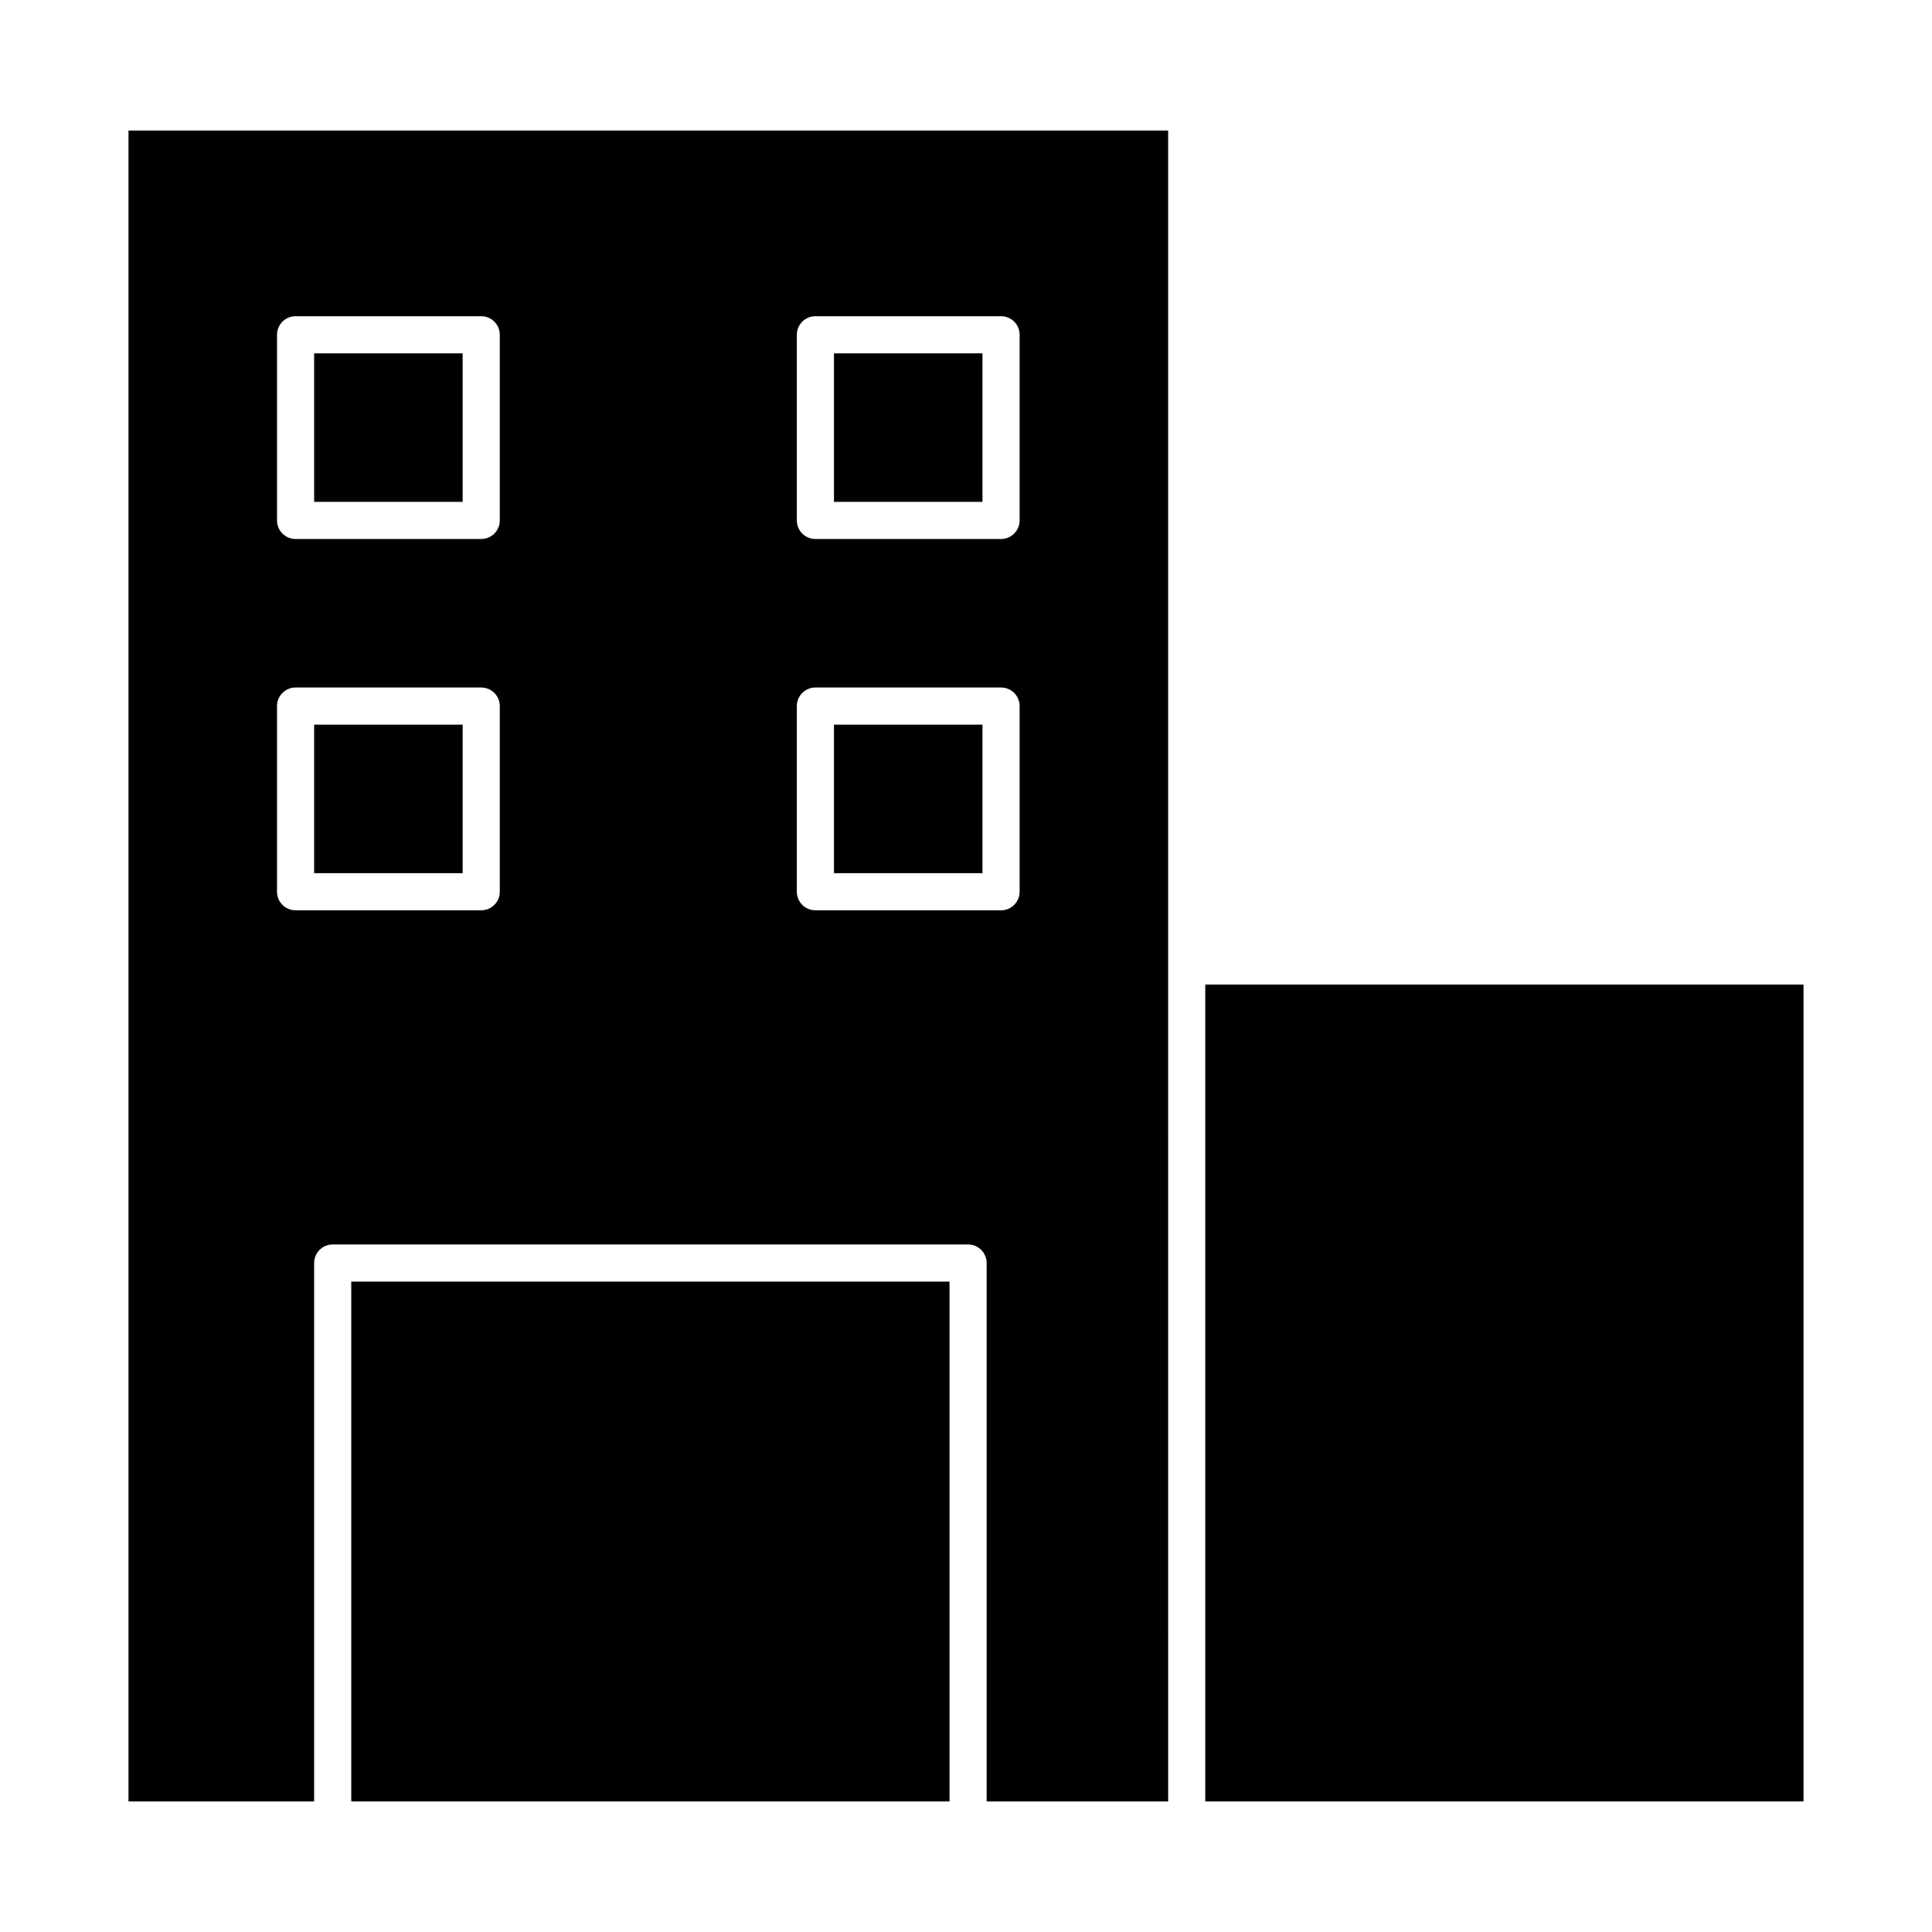
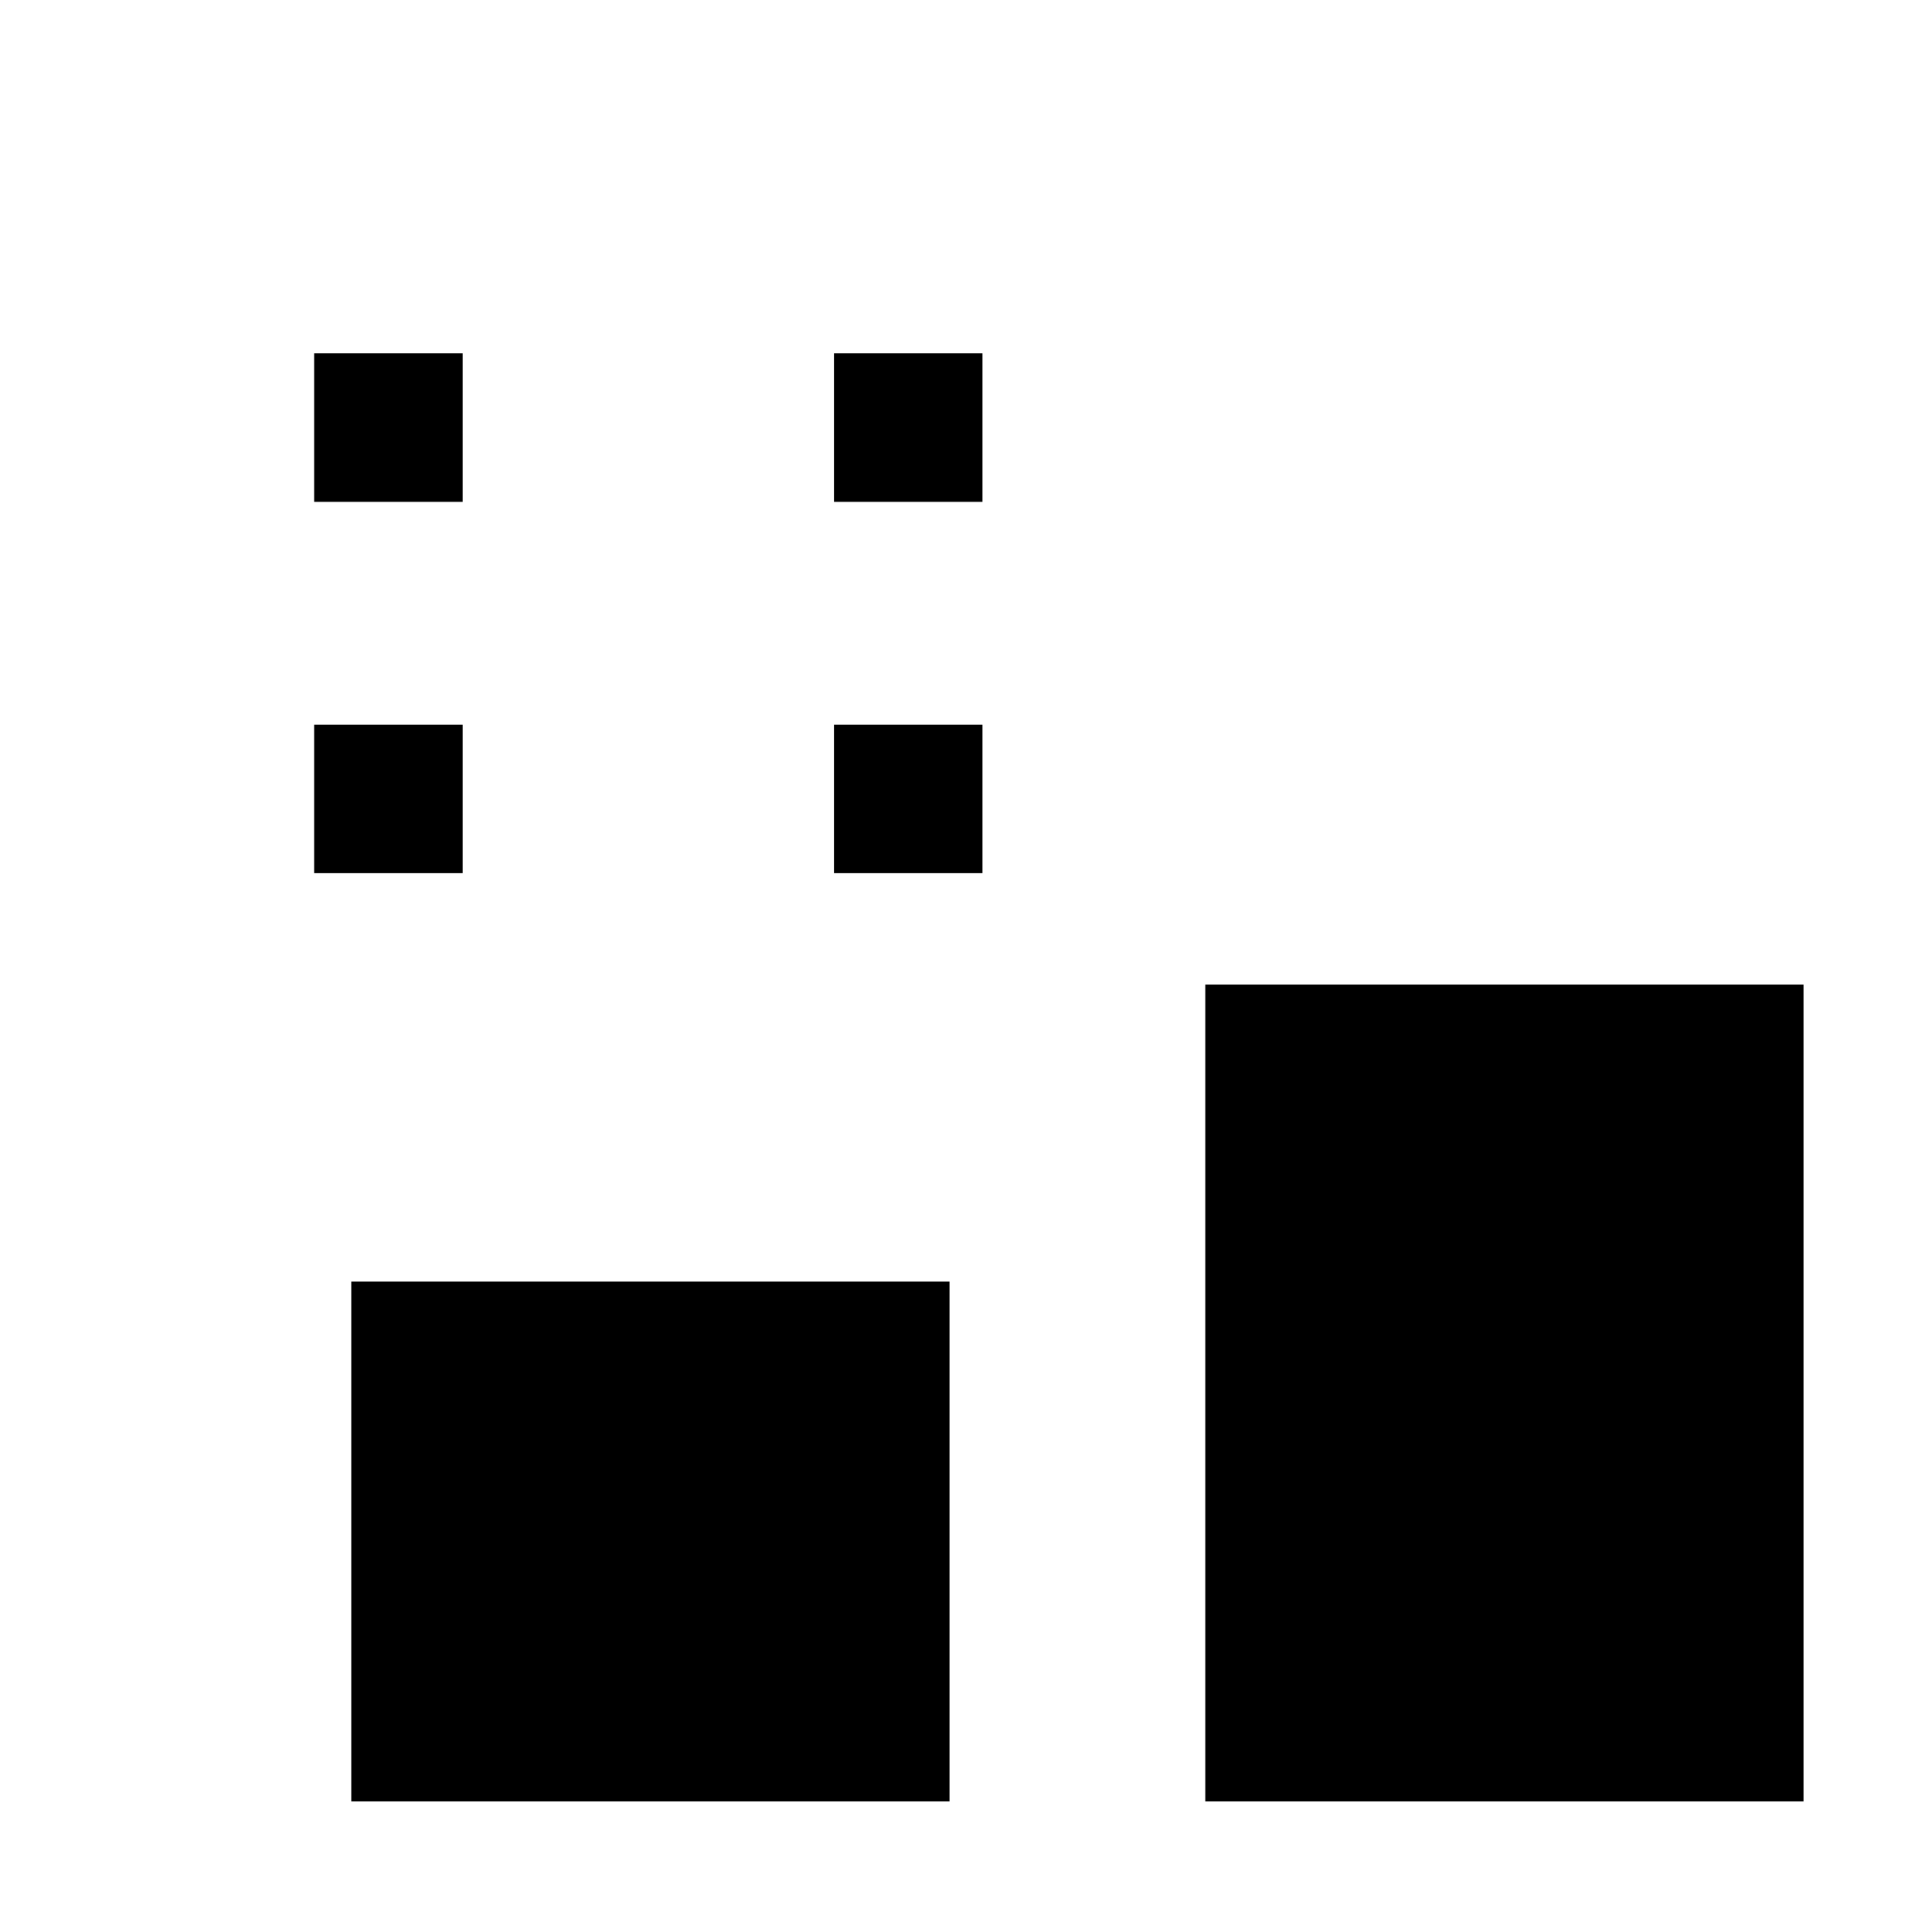
<svg xmlns="http://www.w3.org/2000/svg" fill="#000000" width="800px" height="800px" version="1.1" viewBox="144 144 512 512">
  <g>
    <path d="m365.01 336.04h39.359v39.359h-39.359z" />
    <path d="m227.25 237.64h39.359v39.359h-39.359z" />
    <path d="m237.09 483.64h158.54v137.76h-158.54z" />
    <path d="m365.01 237.64h39.359v39.359h-39.359z" />
    <path d="m227.25 336.04h39.359v39.359h-39.359z" />
-     <path d="m178.05 621.4h49.199v-142.68c0-2.719 2.203-4.922 4.922-4.922h168.38c2.719 0 4.922 2.203 4.922 4.922v142.68h48.105l-0.004-221.4v-221.4h-275.52zm177.12-388.68c0-2.719 2.203-4.922 4.922-4.922h49.199c2.719 0 4.922 2.203 4.922 4.922v49.199c0 2.719-2.203 4.922-4.922 4.922h-49.199c-2.719 0-4.922-2.203-4.922-4.922zm0 98.398c0-2.719 2.203-4.922 4.922-4.922h49.199c2.719 0 4.922 2.203 4.922 4.922v49.199c0 2.719-2.203 4.922-4.922 4.922h-49.199c-2.719 0-4.922-2.203-4.922-4.922zm-137.76-98.398c0-2.719 2.203-4.922 4.922-4.922h49.199c2.719 0 4.922 2.203 4.922 4.922v49.199c0 2.719-2.203 4.922-4.922 4.922h-49.199c-2.719 0-4.922-2.203-4.922-4.922zm0 98.398c0-2.719 2.203-4.922 4.922-4.922h49.199c2.719 0 4.922 2.203 4.922 4.922v49.199c0 2.719-2.203 4.922-4.922 4.922h-49.199c-2.719 0-4.922-2.203-4.922-4.922z" />
    <path d="m463.41 404.92h158.54v216.48h-158.54z" />
  </g>
</svg>